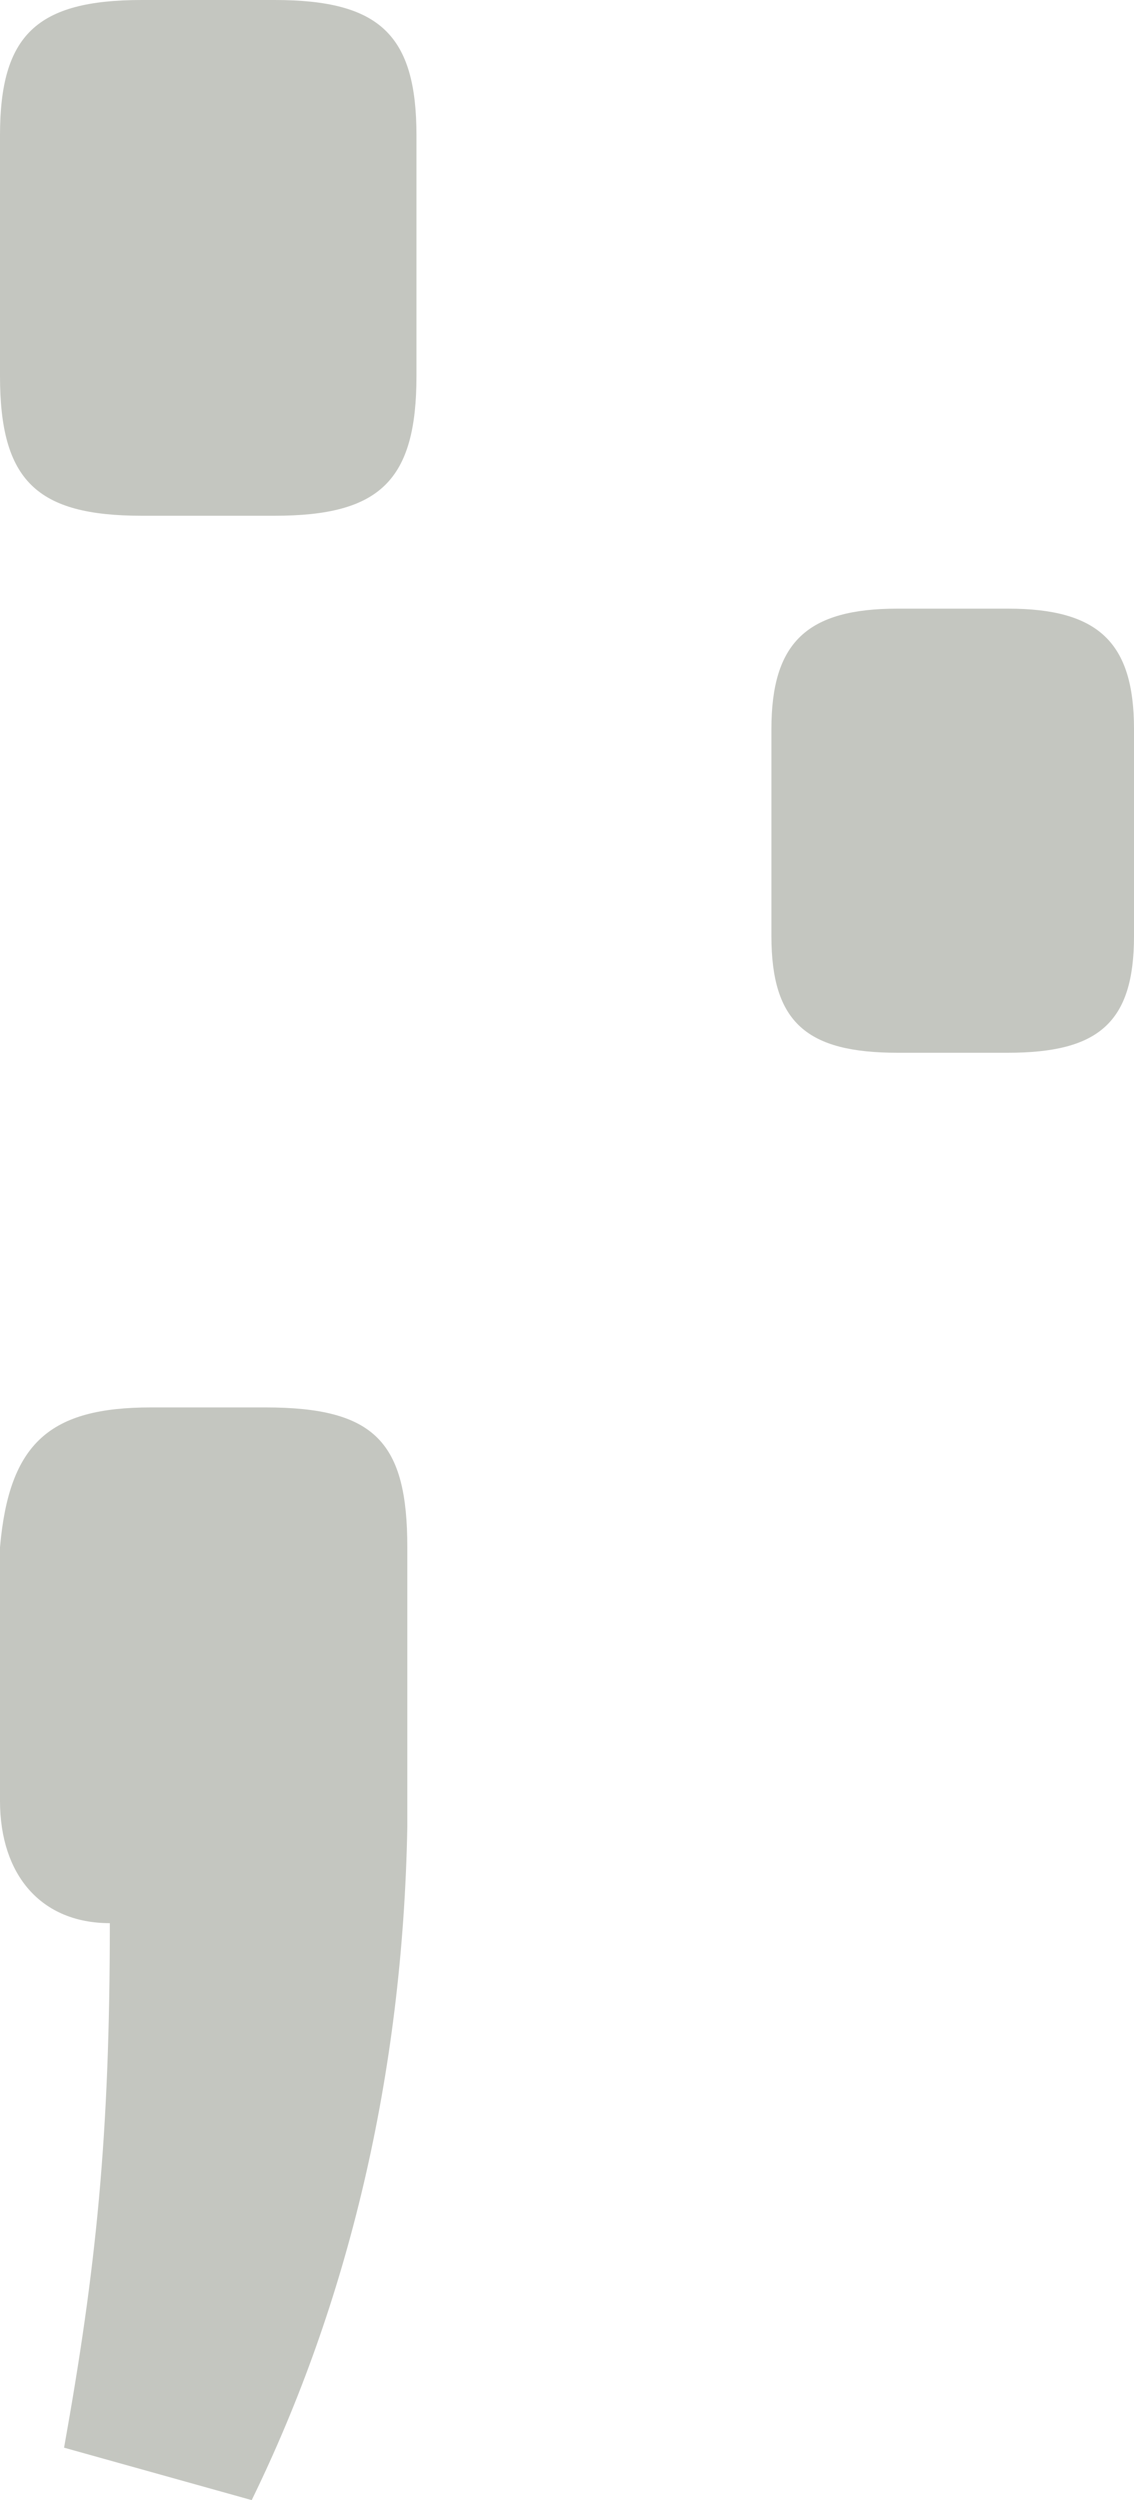
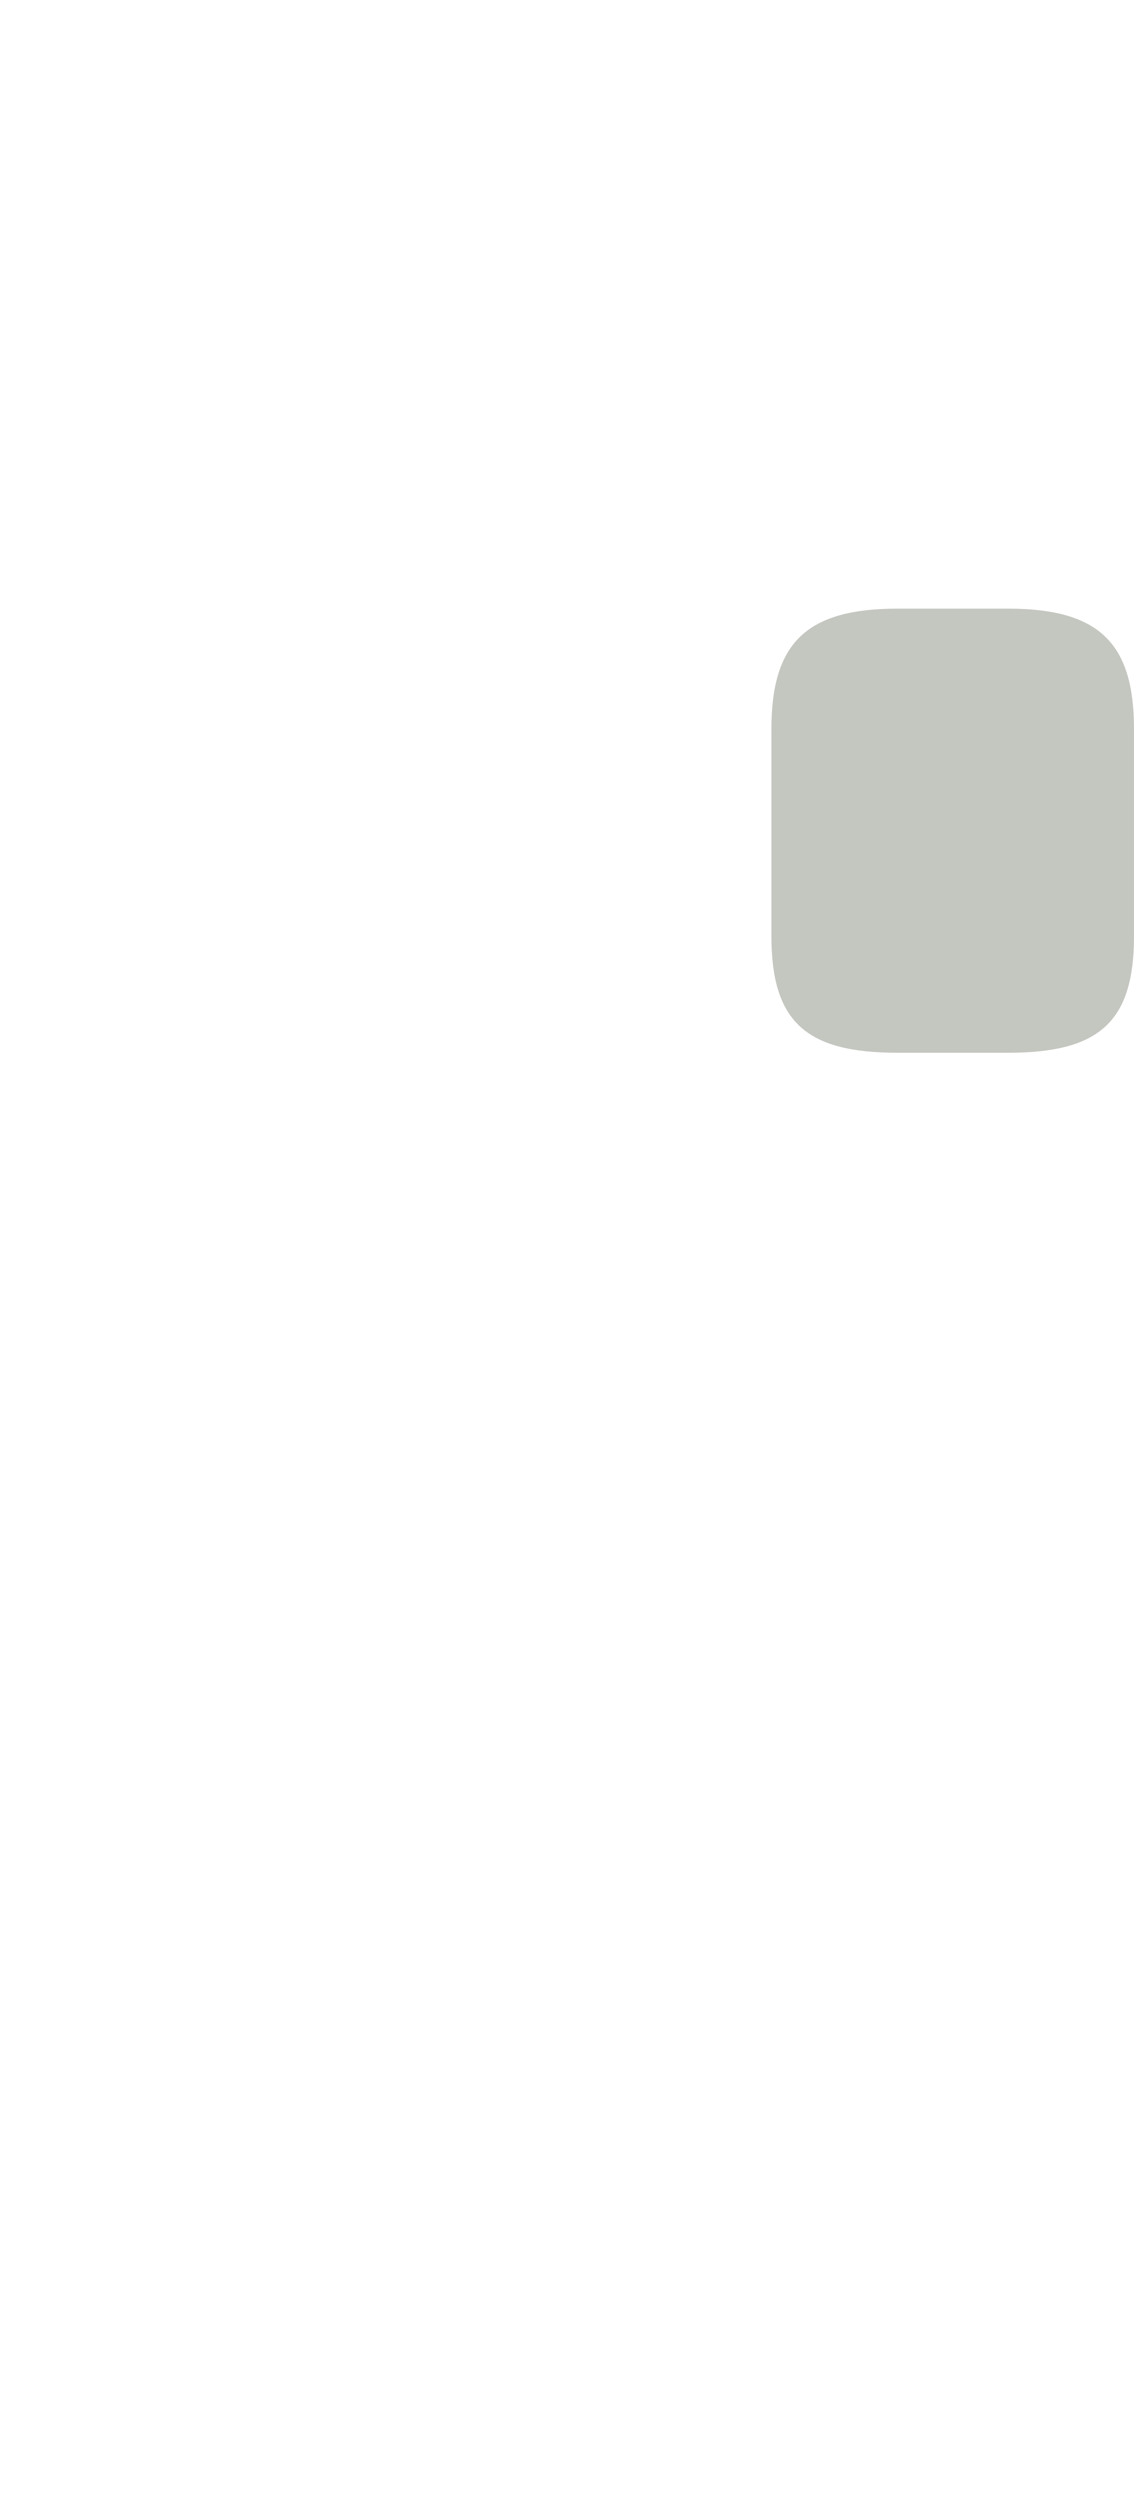
<svg xmlns="http://www.w3.org/2000/svg" width="54" height="119" viewBox="0 0 54 119" fill="none">
-   <path d="M6.756 0C1.744 0 0 1.664 0 6.449V17.892C0 22.885 1.744 24.549 6.756 24.549H13.076C18.089 24.549 19.832 22.885 19.832 17.892V6.449C19.832 1.664 18.089 0 13.076 0H6.756ZM7.192 66.99C2.397 66.99 0.436 68.654 0 73.647V85.713C0 89.25 1.961 91.538 5.23 91.538C5.23 101.733 4.577 107.974 3.051 116.504L11.986 119C16.563 109.638 19.178 98.82 19.396 86.962V73.647C19.396 68.654 17.871 66.99 12.64 66.99H7.192Z" fill="#C4C6C0" />
  <path d="M42.74 28.97C38.423 28.97 36.734 30.582 36.734 34.703V44.556C36.734 48.676 38.423 50.109 42.74 50.109H47.995C52.311 50.109 54 48.676 54 44.556V34.703C54 30.582 52.311 28.97 47.995 28.97H42.74Z" fill="#C4C6C0" />
</svg>